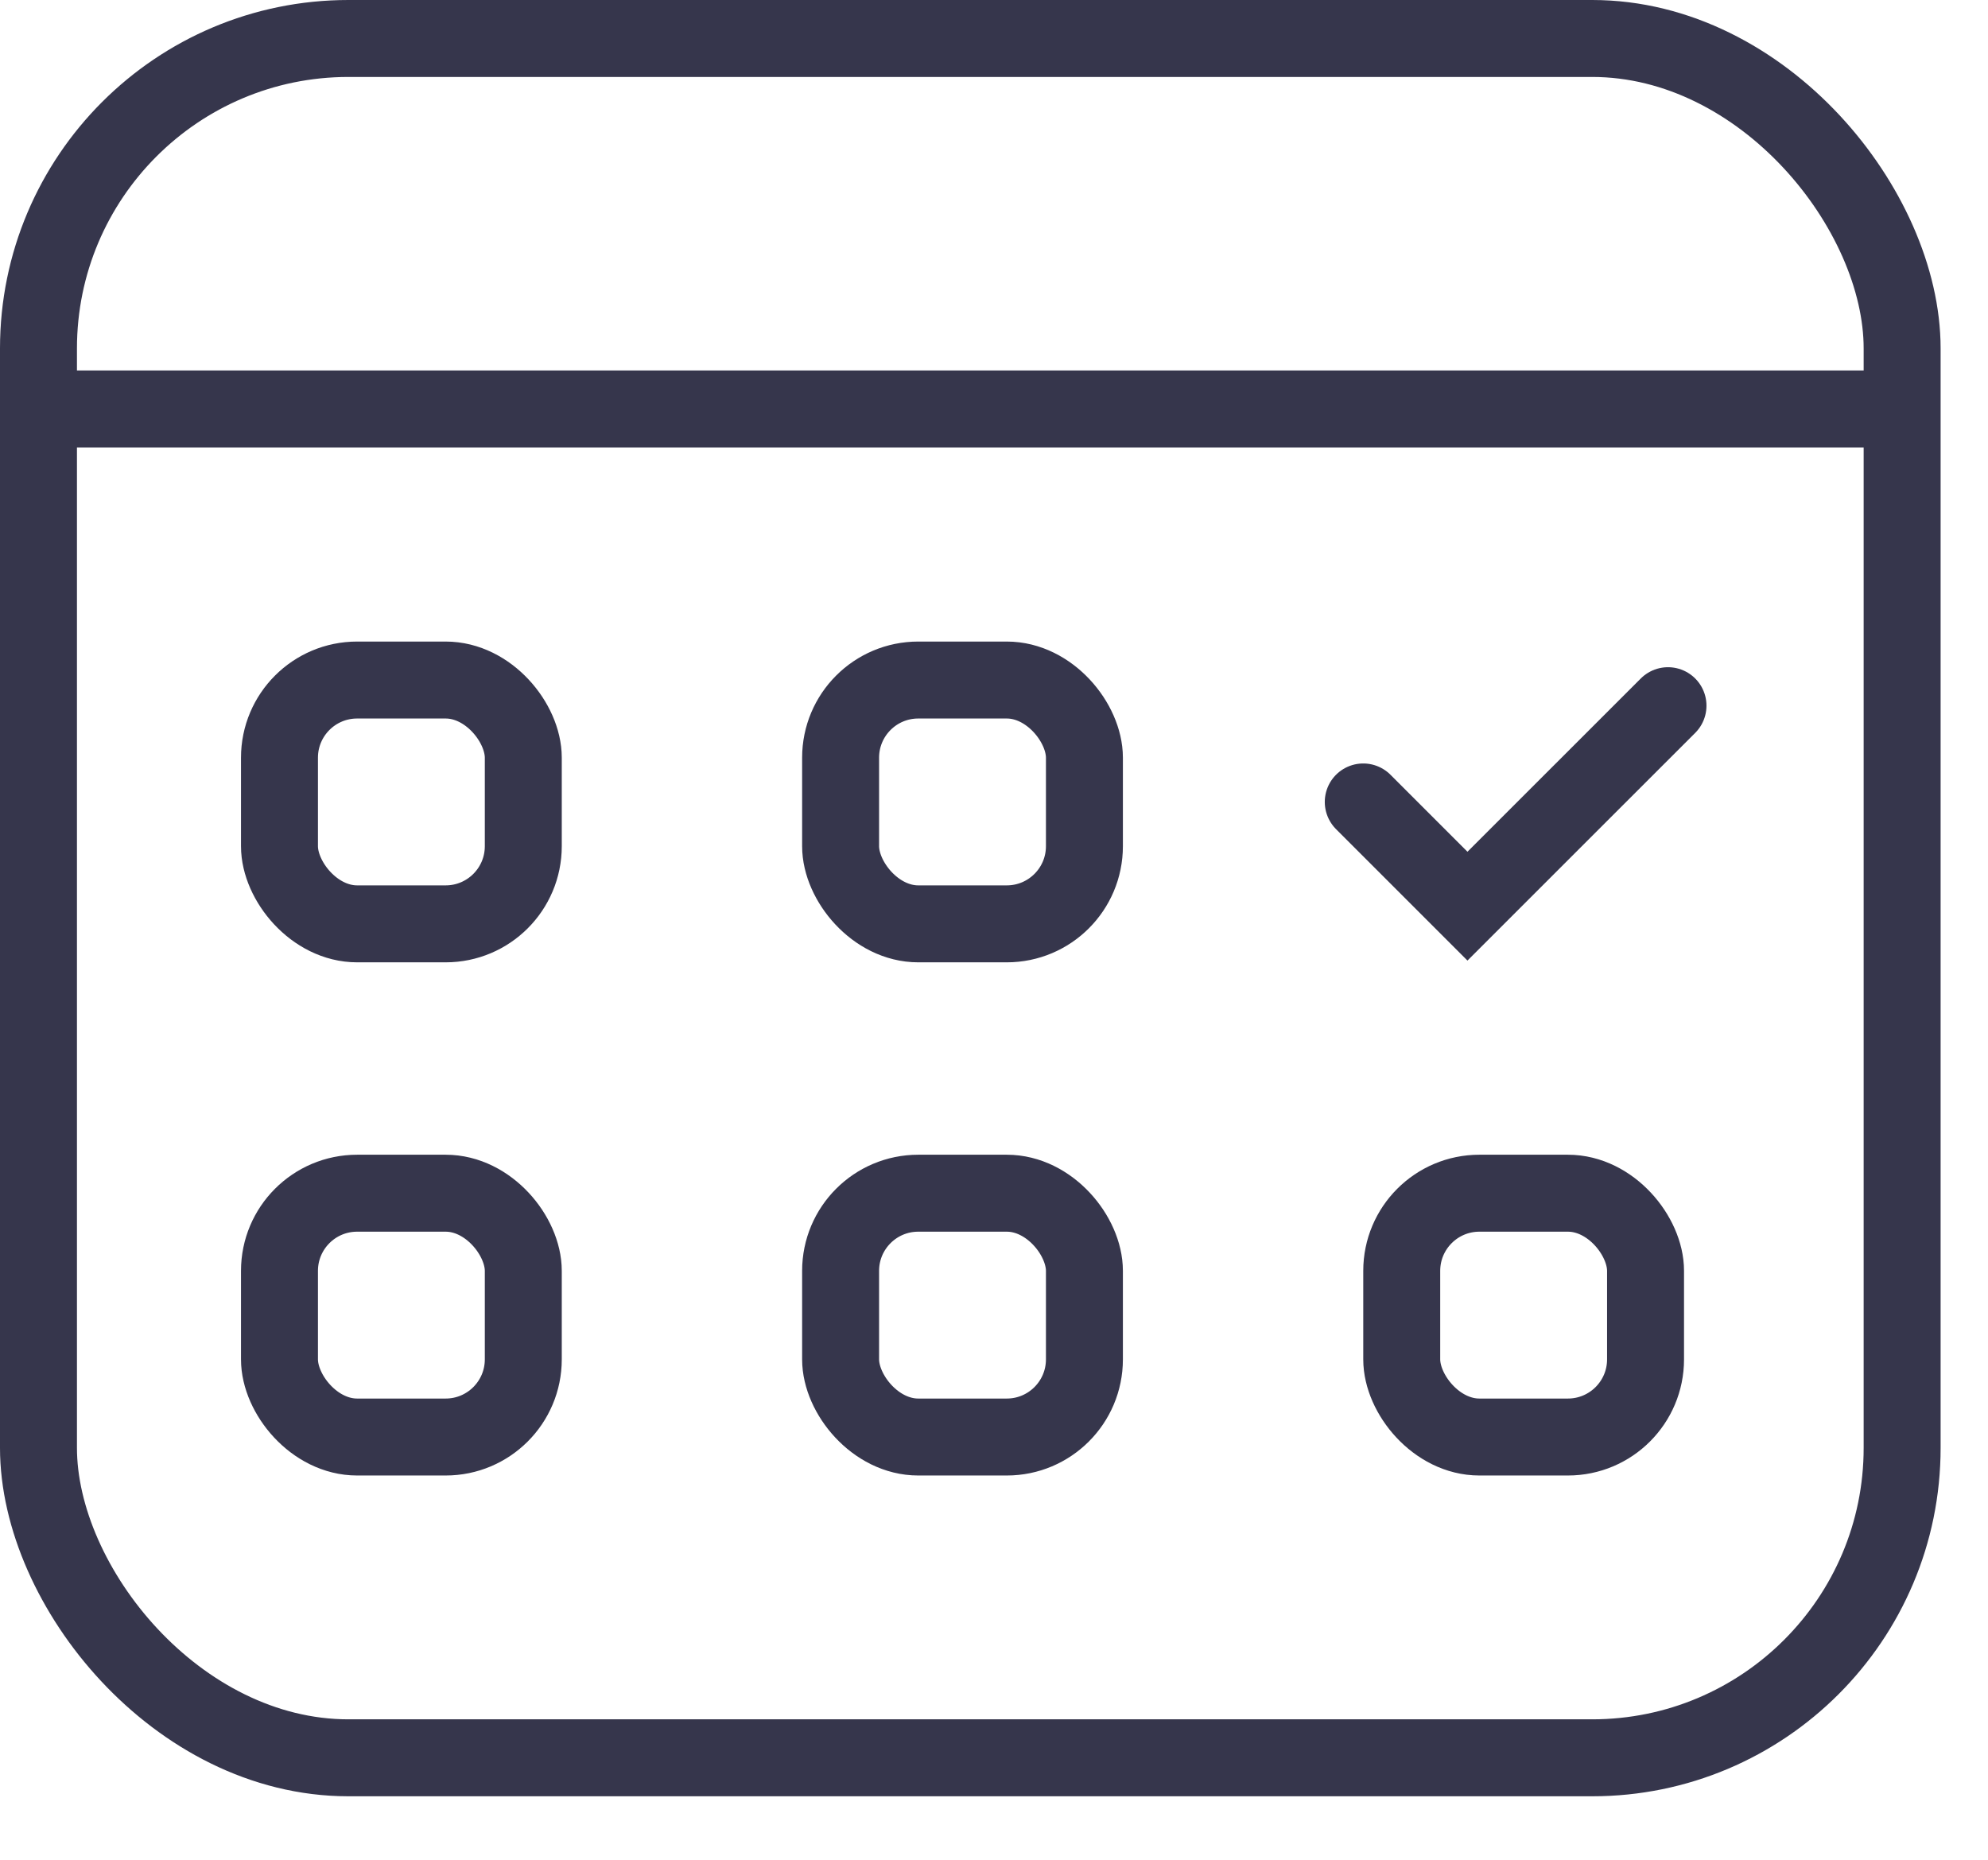
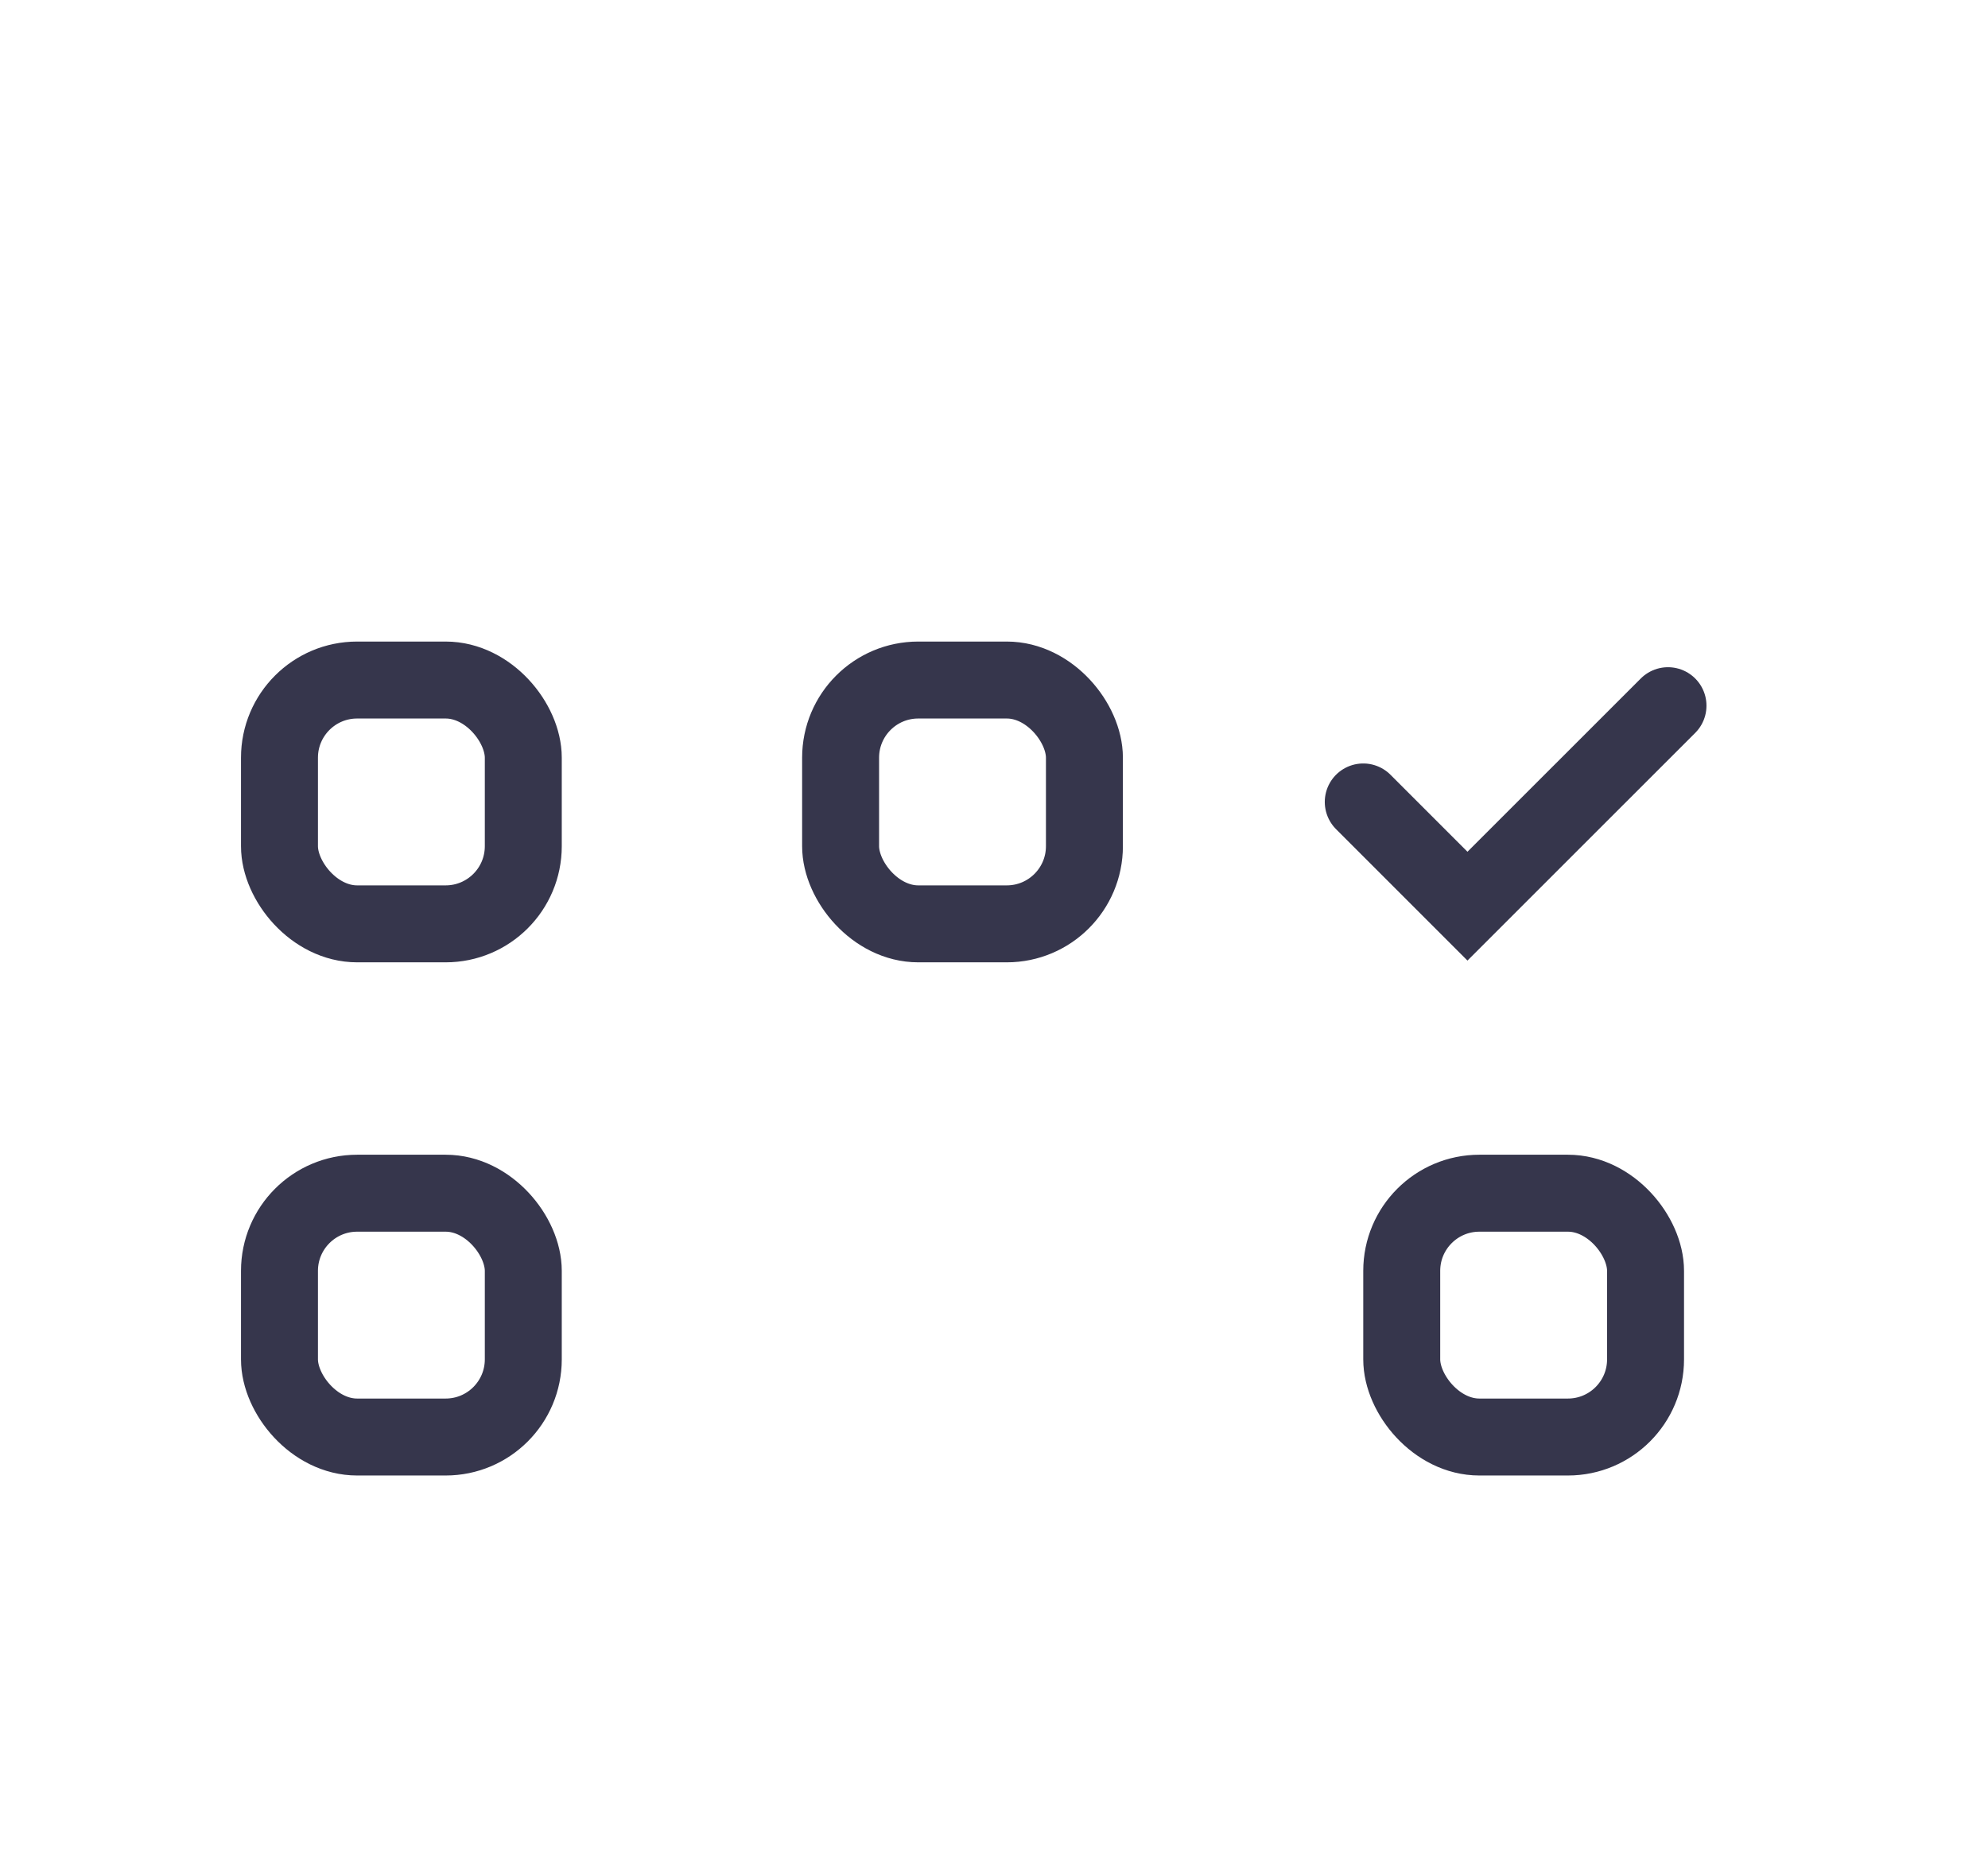
<svg xmlns="http://www.w3.org/2000/svg" width="31" height="29" viewBox="0 0 31 29" fill="none">
  <path d="M21.258 12.505L22.883 14.13L26.01 11.004" stroke="#36364C" stroke-width="1.2" stroke-linecap="round" />
-   <rect x="0.6" y="0.6" width="29.061" height="26.81" rx="4.833" stroke="#36364C" stroke-width="1.2" />
  <rect x="4.358" y="10.604" width="3.802" height="3.802" rx="1.211" stroke="#36364C" stroke-width="1.2" />
  <rect x="4.358" y="18.606" width="3.802" height="3.802" rx="1.211" stroke="#36364C" stroke-width="1.2" />
  <rect x="13.108" y="10.604" width="3.802" height="3.802" rx="1.211" stroke="#36364C" stroke-width="1.2" />
-   <rect x="13.108" y="18.606" width="3.802" height="3.802" rx="1.211" stroke="#36364C" stroke-width="1.2" />
  <rect x="21.858" y="18.606" width="3.802" height="3.802" rx="1.211" stroke="#36364C" stroke-width="1.2" />
-   <path d="M30.008 6.377L0.247 6.377" stroke="#36364C" stroke-width="1.2" />
</svg>